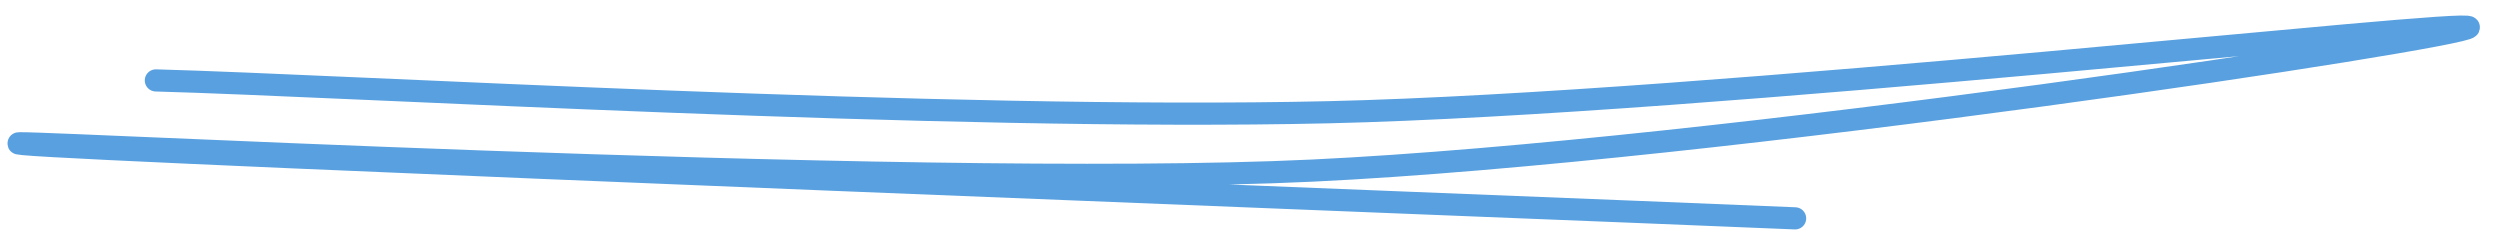
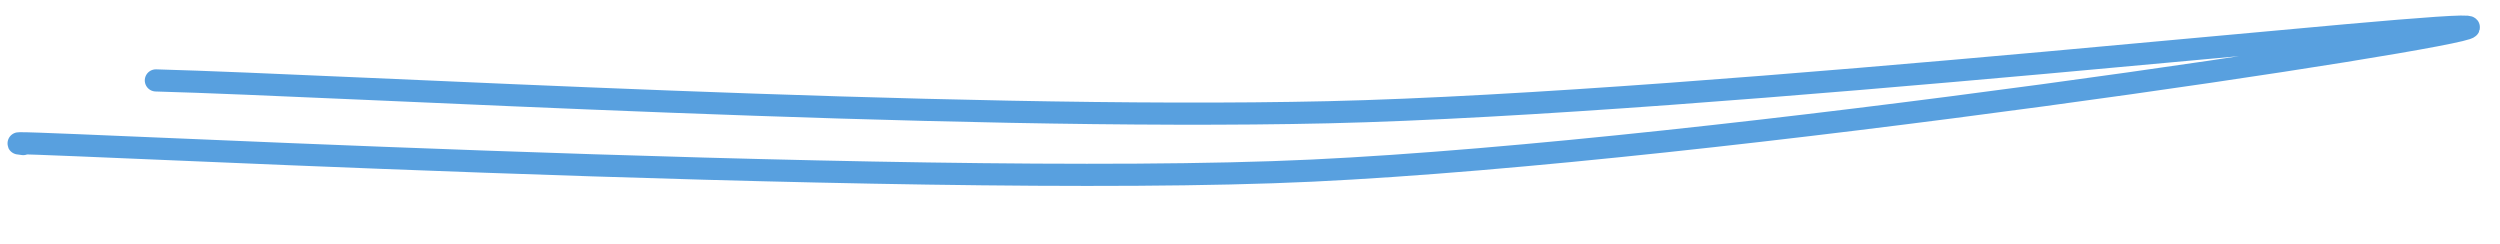
<svg xmlns="http://www.w3.org/2000/svg" viewBox="124.696 157.895 564.372 55.061" version="1.1" style="max-height: 500px" width="564.372" height="55.061">
-   <path stroke-width="5" stroke-linecap="round" stroke="#58a0df" fill="none" d="m159.88 176.05c44.112 1.198 177.64 9.182 264.67 7.186 87.026-1.996 258.08-21.357 257.49-19.162-0.599 2.196-169.06 27.944-261.08 32.335s-309.18-7.784-291.02-5.988c18.164 1.796 333.33 13.972 400 16.766" />
+   <path stroke-width="5" stroke-linecap="round" stroke="#58a0df" fill="none" d="m159.88 176.05c44.112 1.198 177.64 9.182 264.67 7.186 87.026-1.996 258.08-21.357 257.49-19.162-0.599 2.196-169.06 27.944-261.08 32.335s-309.18-7.784-291.02-5.988" />
</svg>